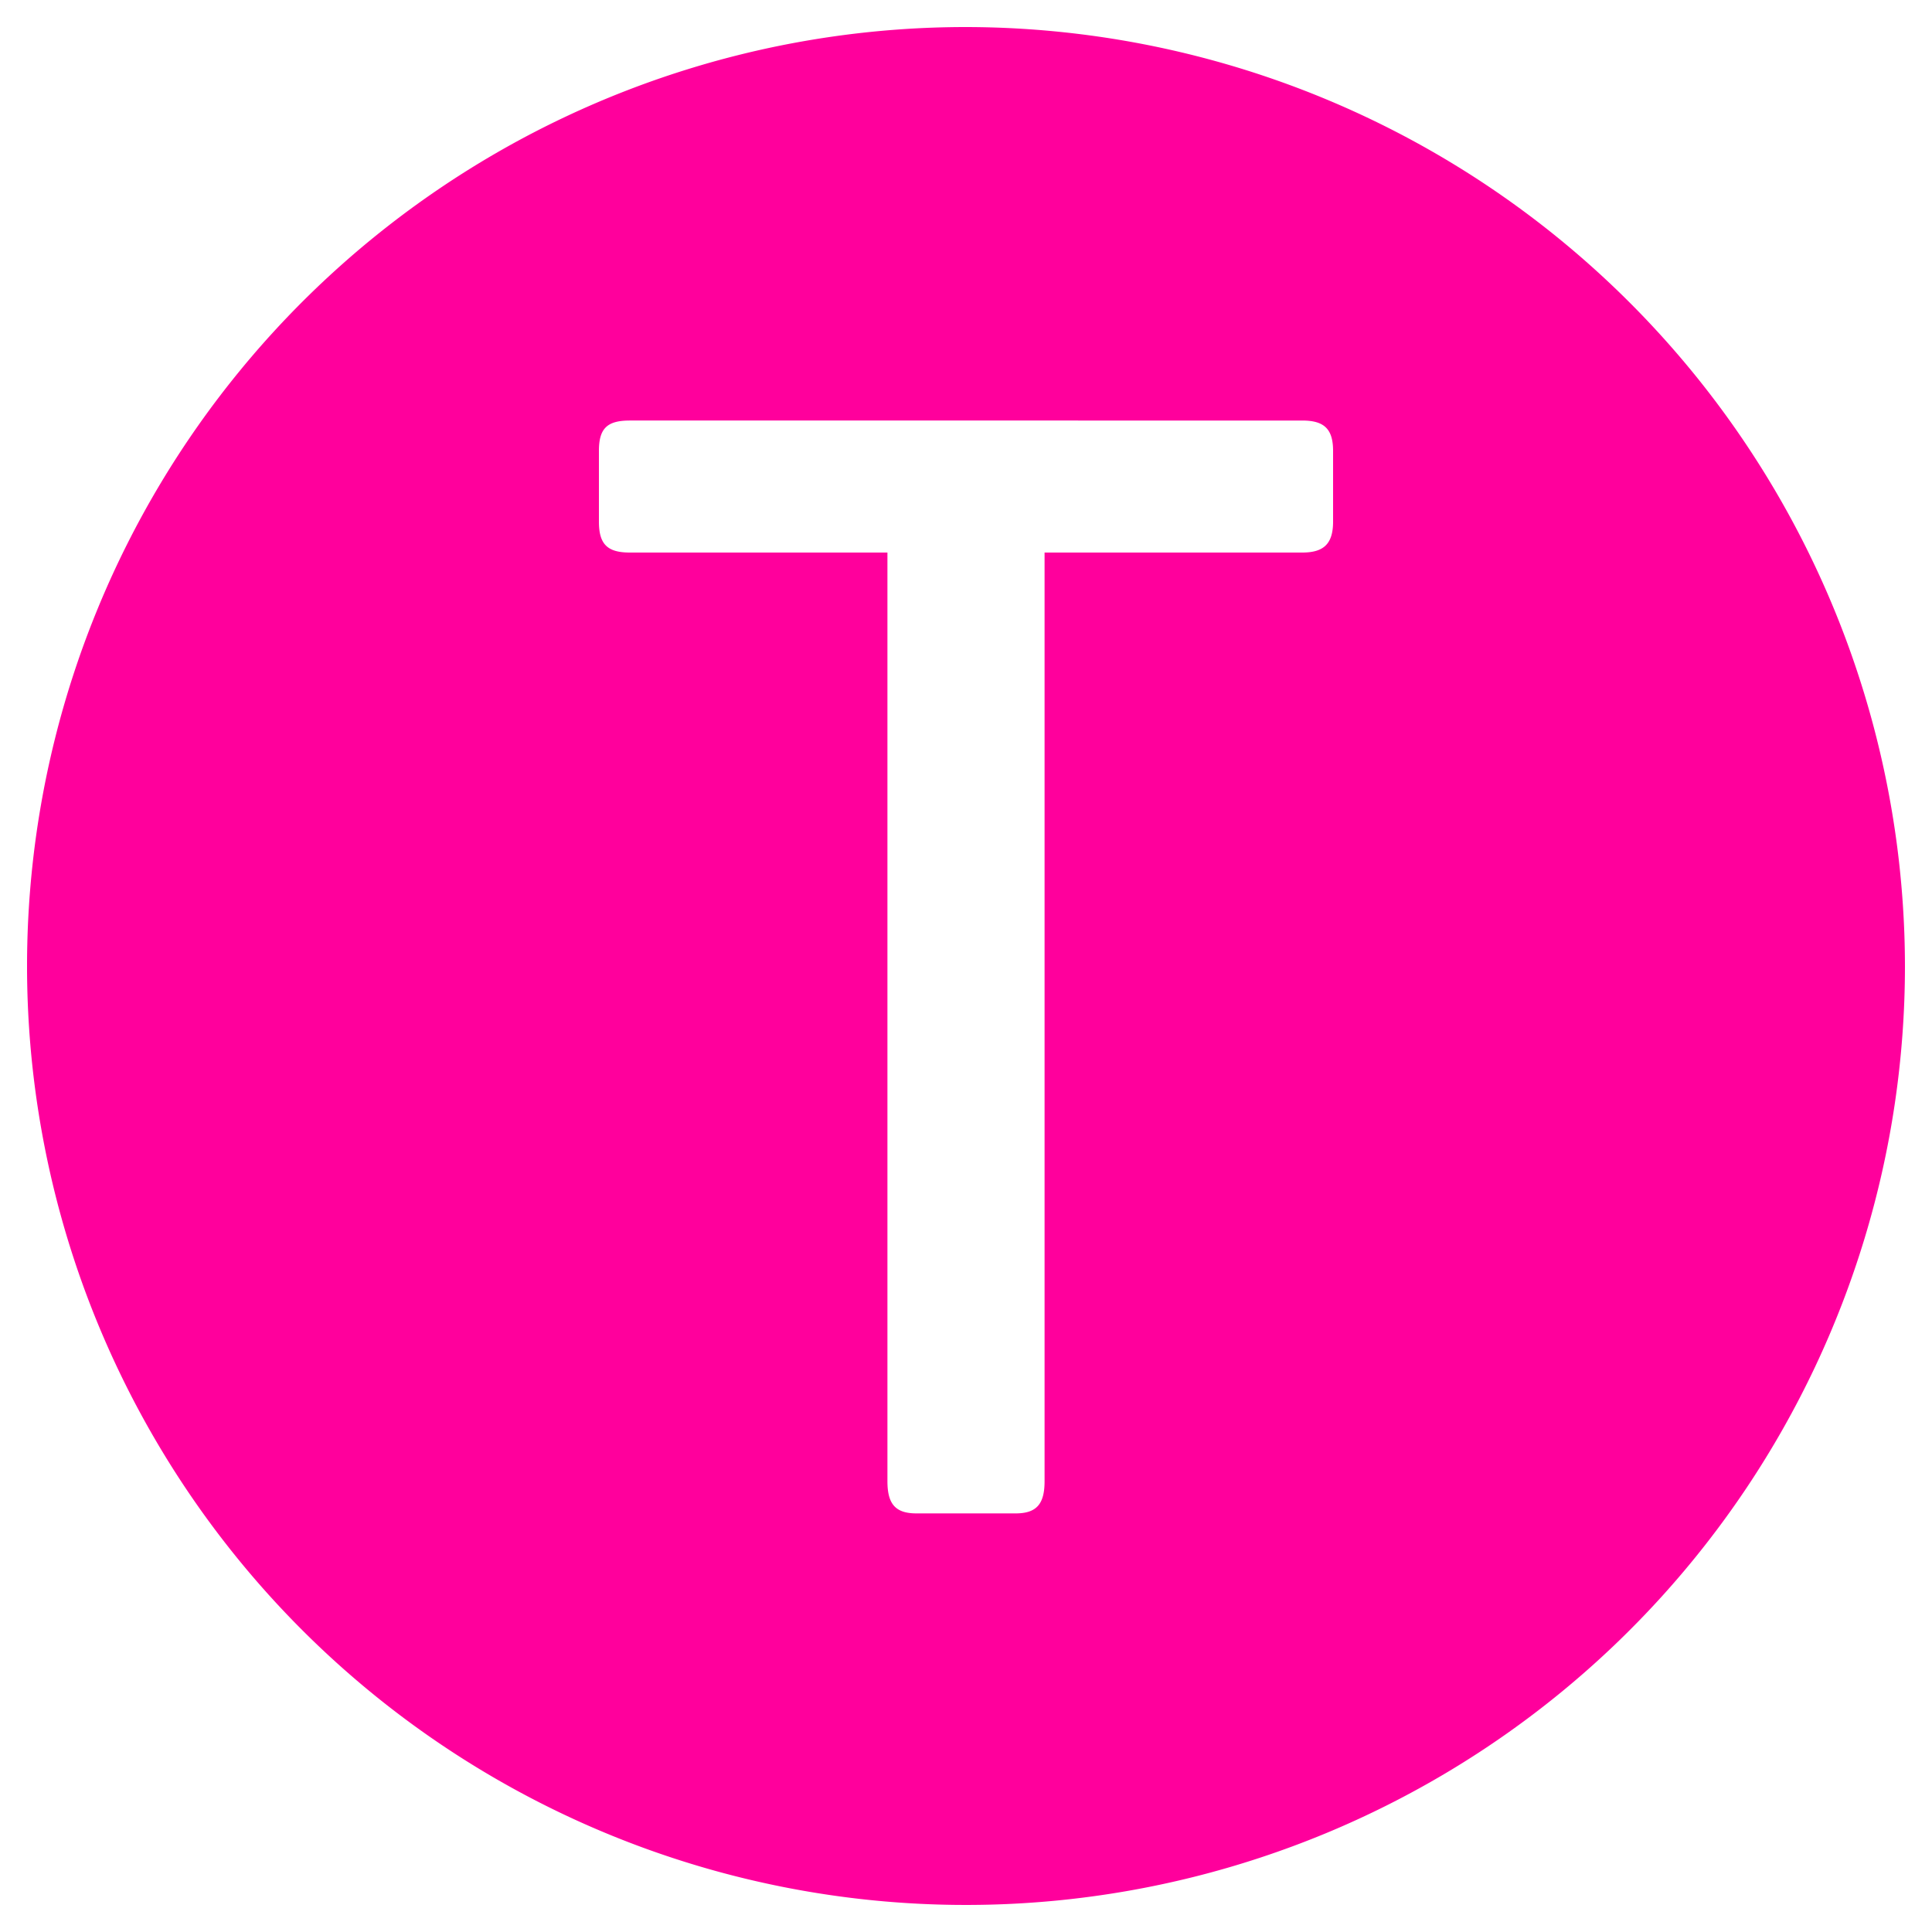
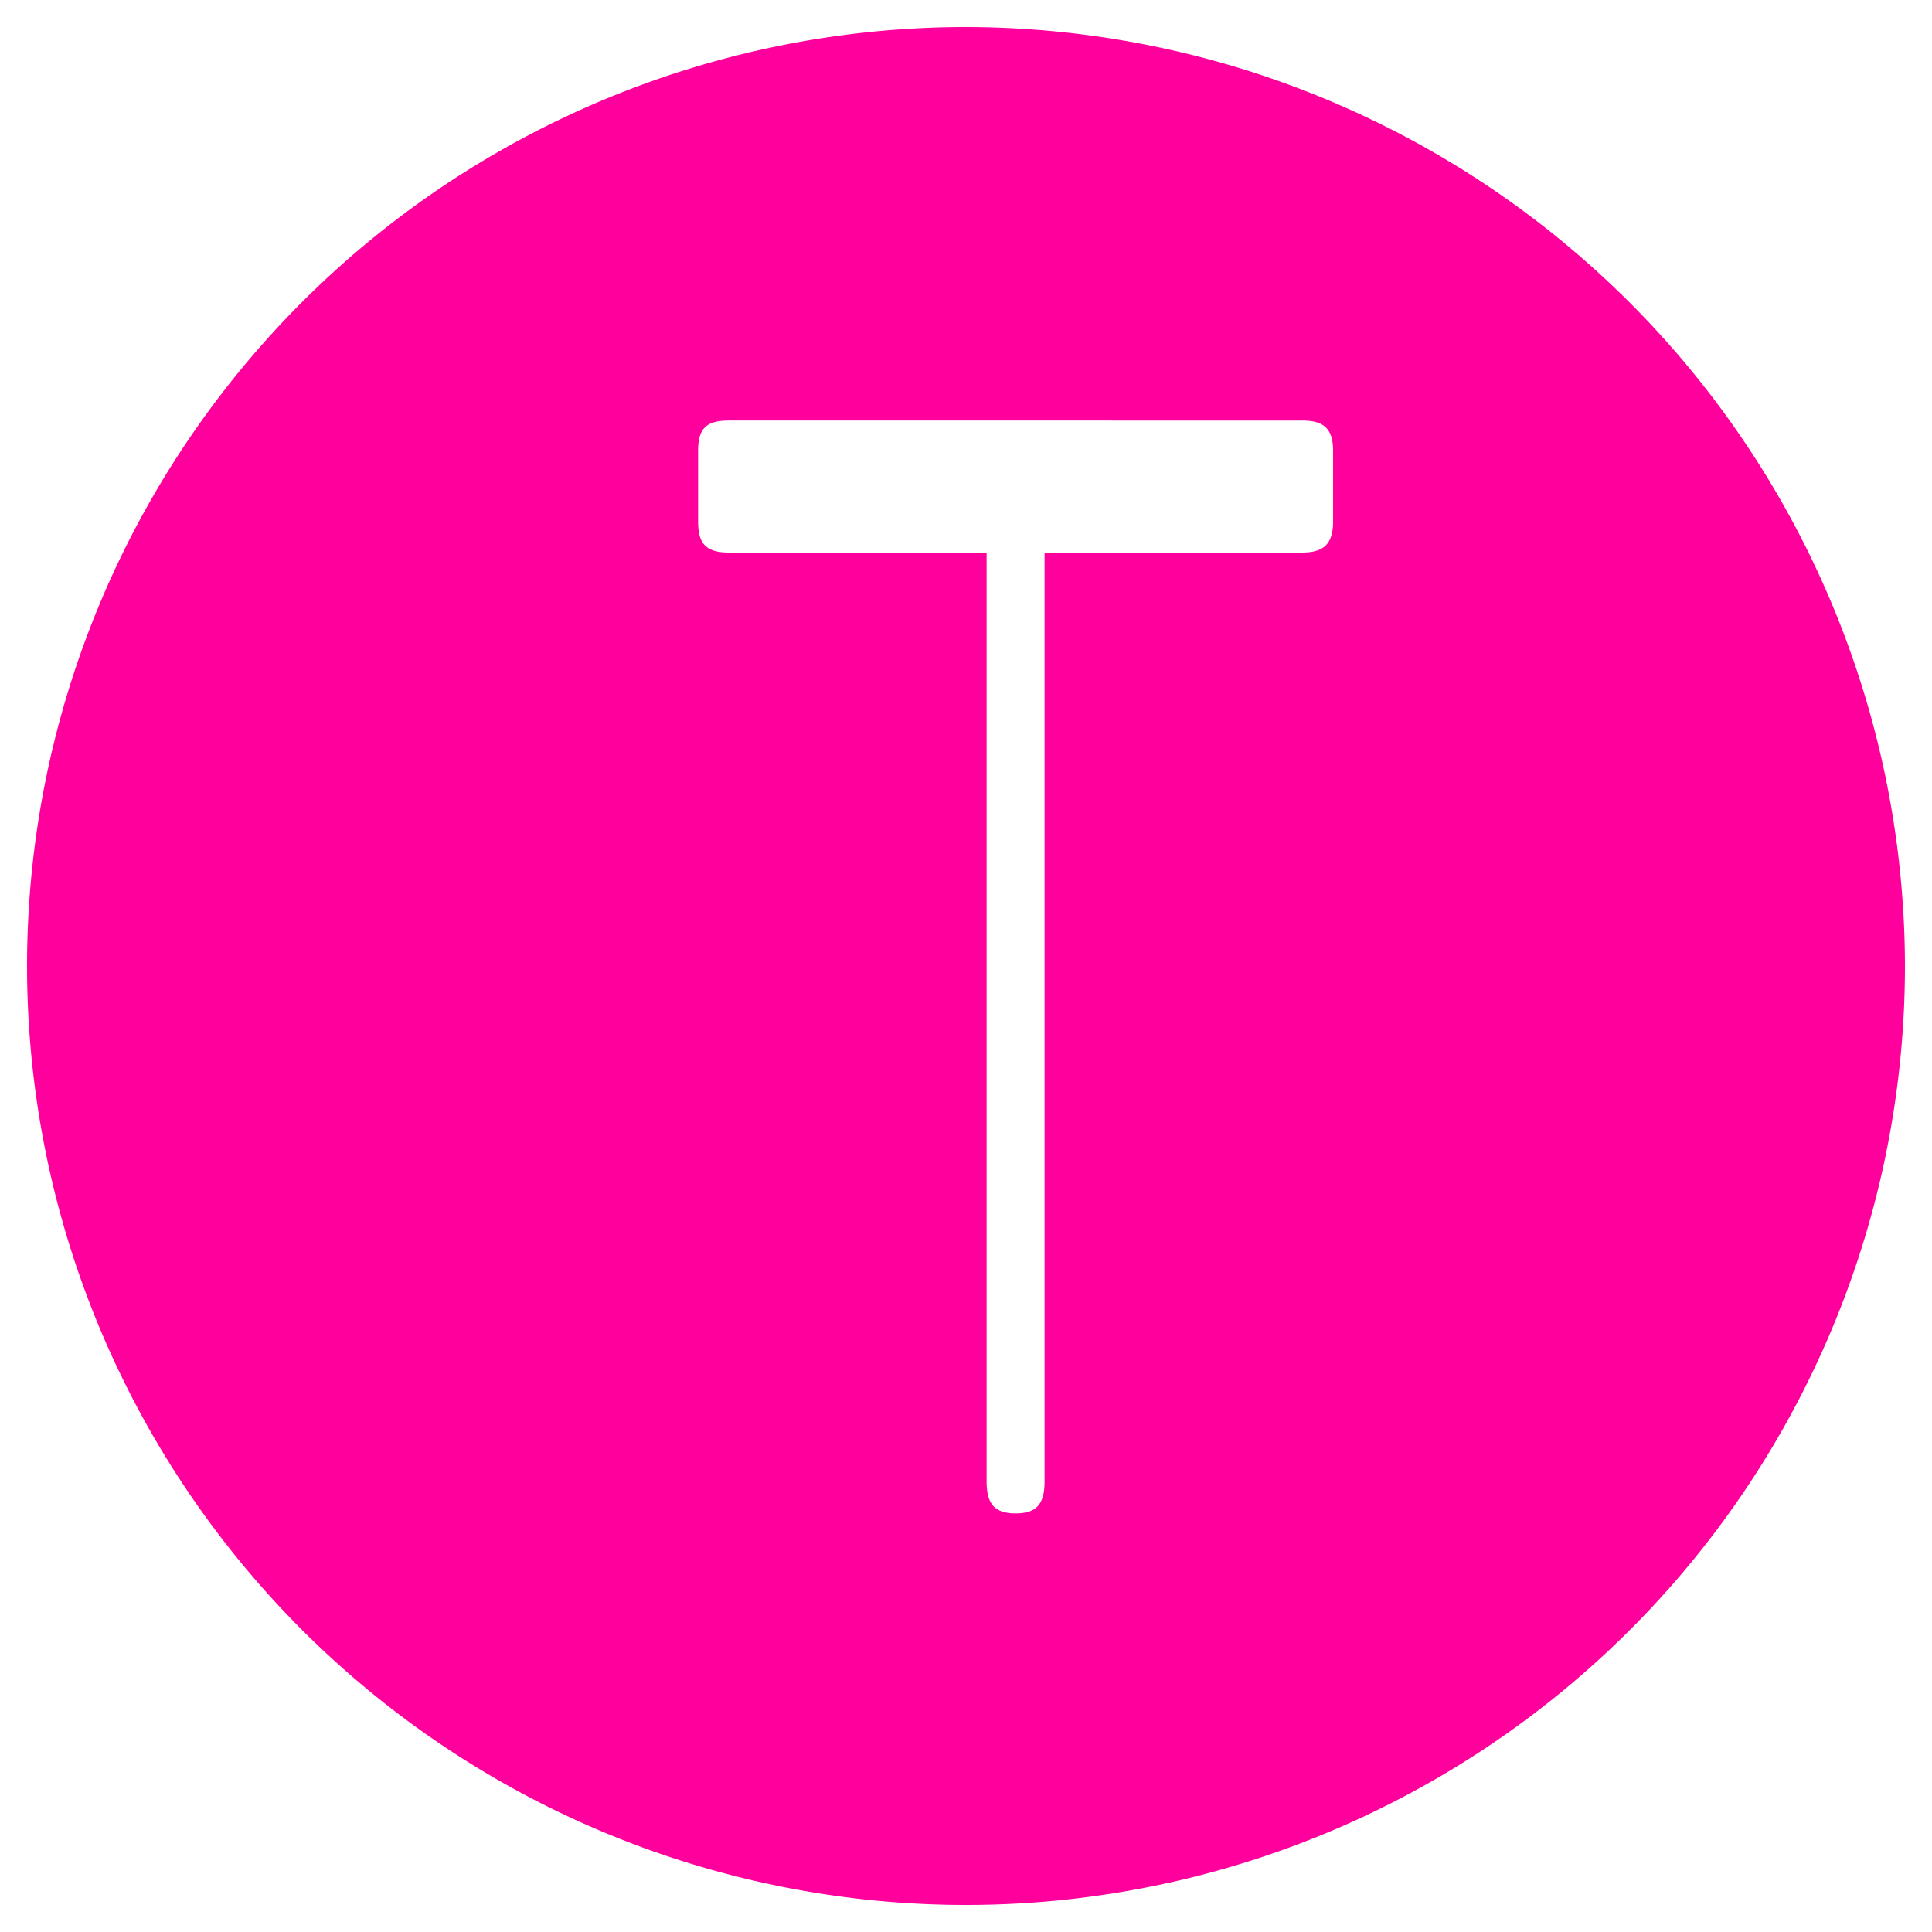
<svg xmlns="http://www.w3.org/2000/svg" id="Layer_1" data-name="Layer 1" viewBox="0 0 30 30">
  <defs>
    <style>.cls-1{fill:#ff009c;}</style>
  </defs>
  <title>tax-id-fill</title>
-   <path class="cls-1" d="M15,.42A14.58,14.58,0,1,0,29.58,15,14.6,14.6,0,0,0,15,.42ZM20.7,8.1c0,.35-.15.48-.48.48h-4V23c0,.35-.12.5-.45.5H14.23c-.33,0-.45-.15-.45-.5V8.58h-4c-.35,0-.48-.13-.48-.48V7c0-.35.13-.47.48-.47H20.22c.33,0,.48.12.48.47Z" />
+   <path class="cls-1" d="M15,.42A14.58,14.58,0,1,0,29.58,15,14.6,14.6,0,0,0,15,.42ZM20.7,8.1c0,.35-.15.48-.48.48h-4V23c0,.35-.12.5-.45.5c-.33,0-.45-.15-.45-.5V8.58h-4c-.35,0-.48-.13-.48-.48V7c0-.35.13-.47.48-.47H20.22c.33,0,.48.12.48.47Z" />
</svg>